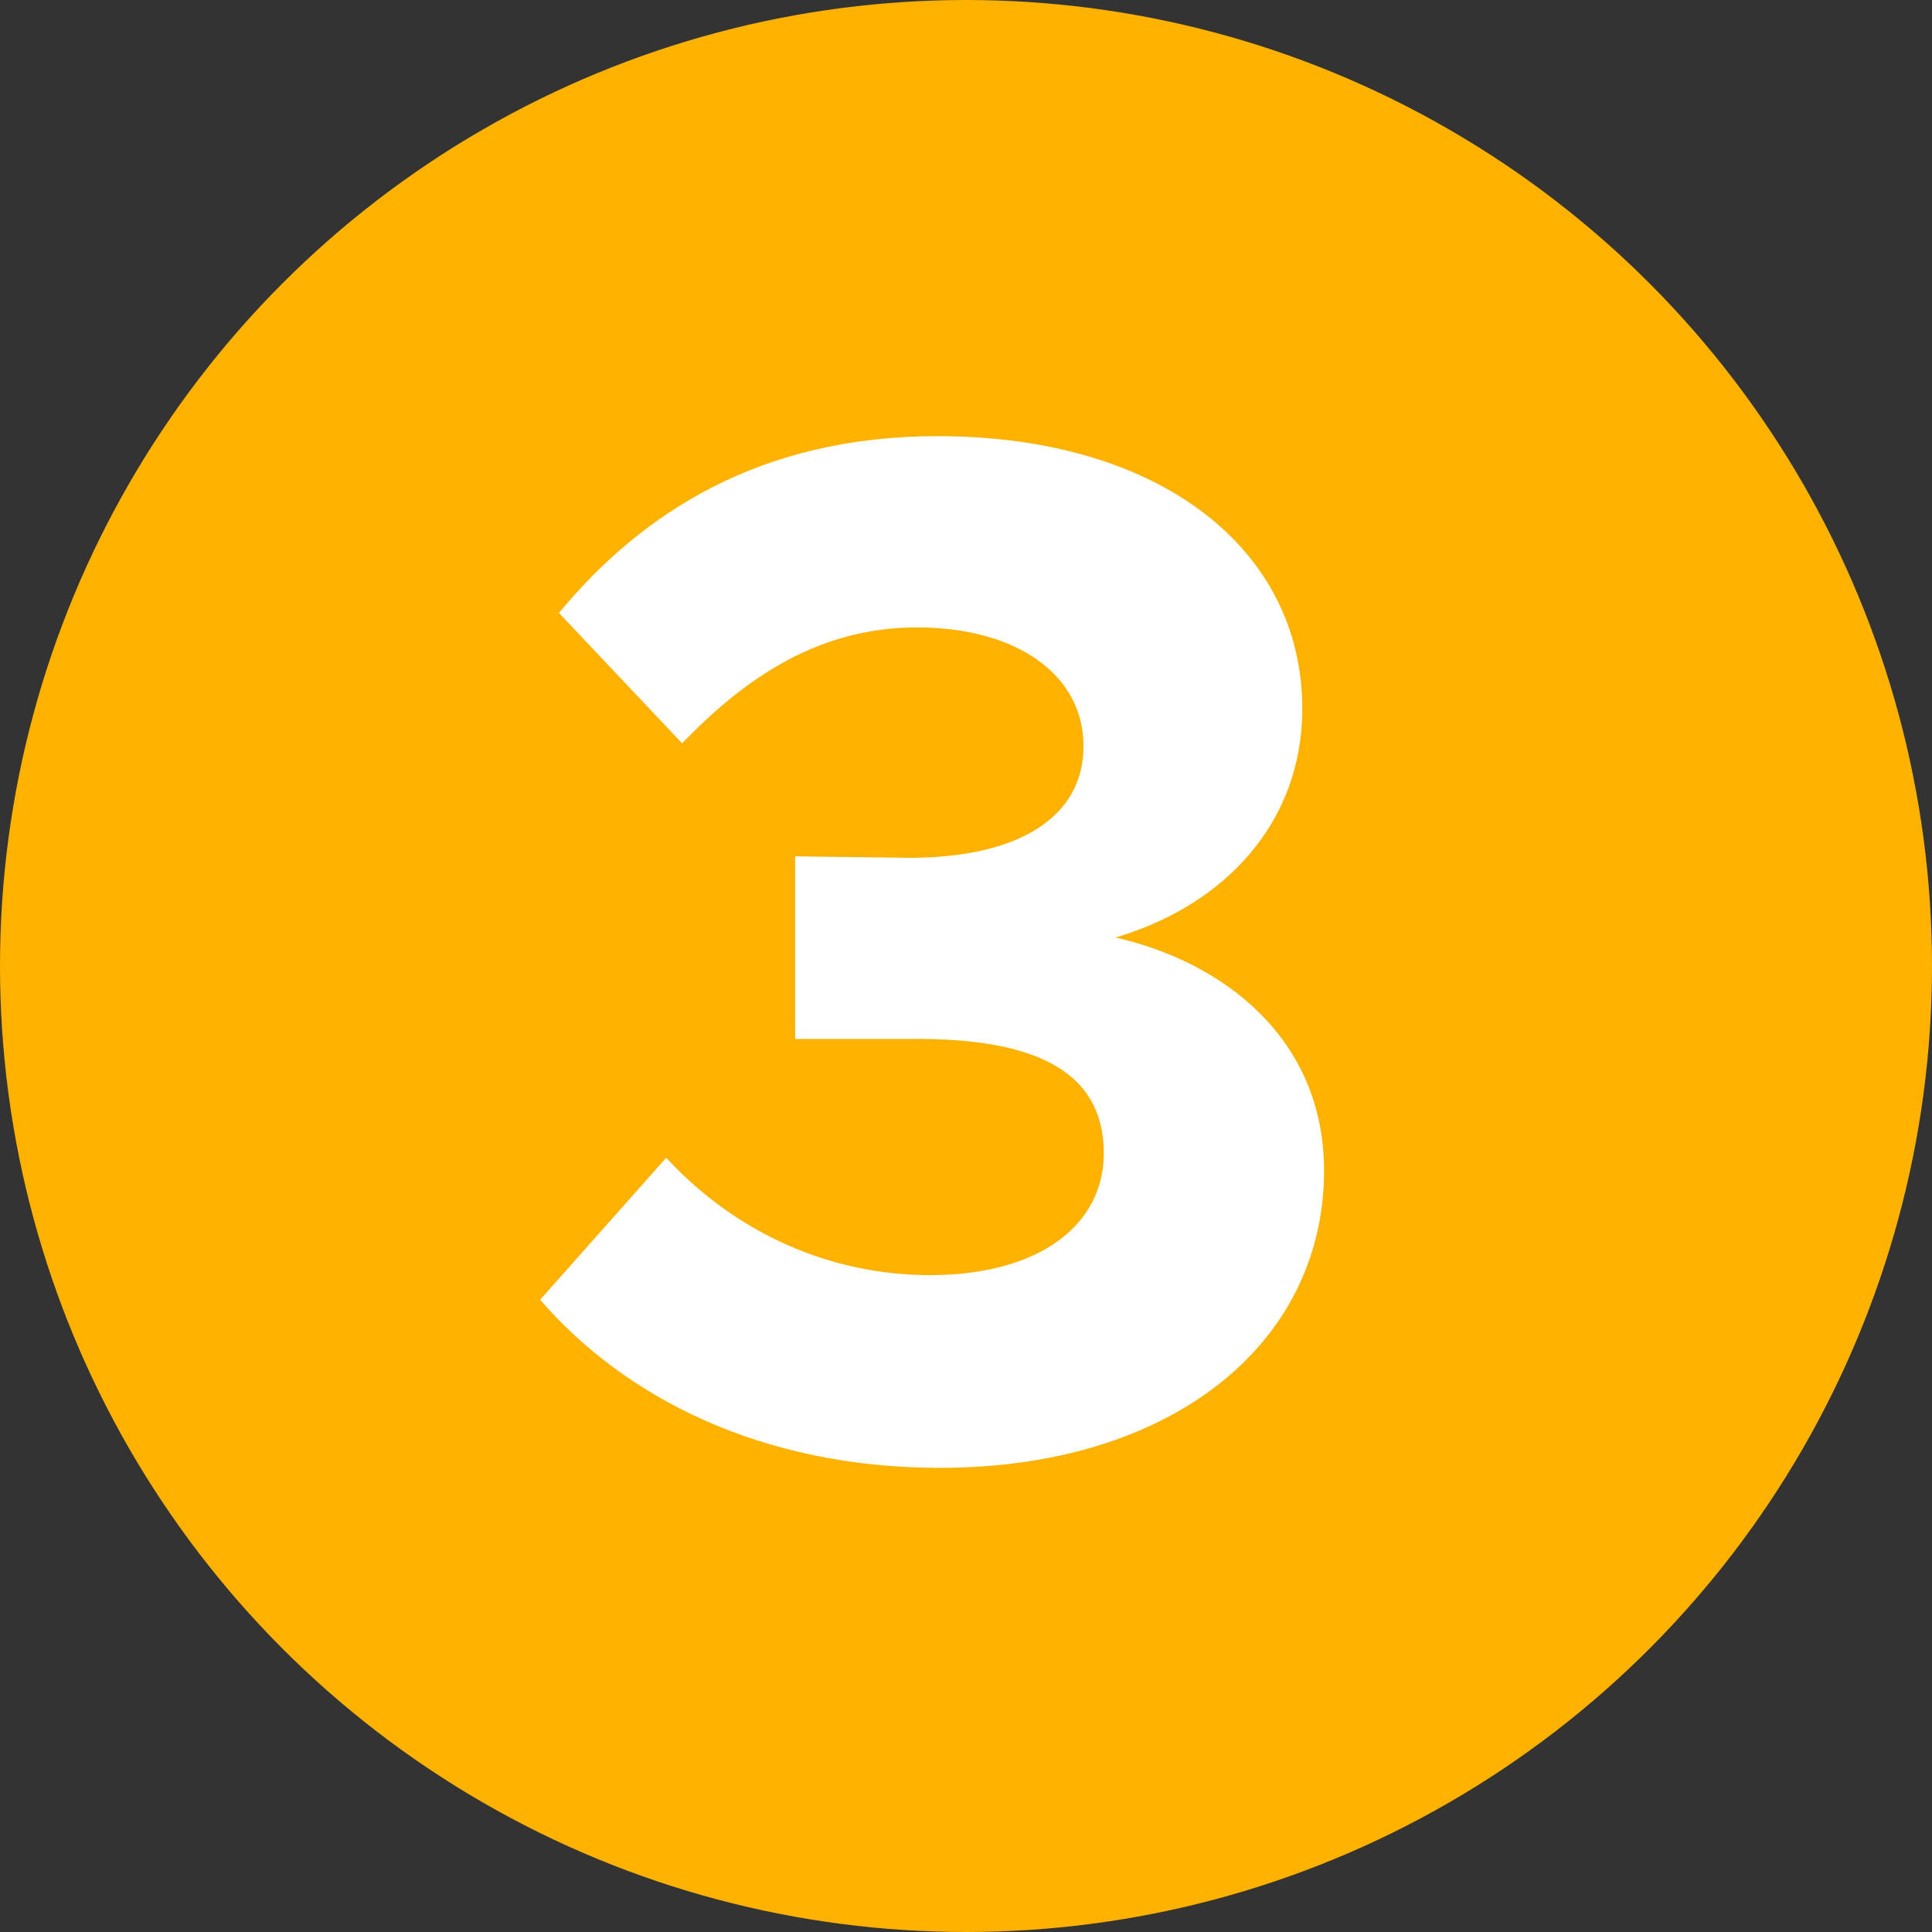
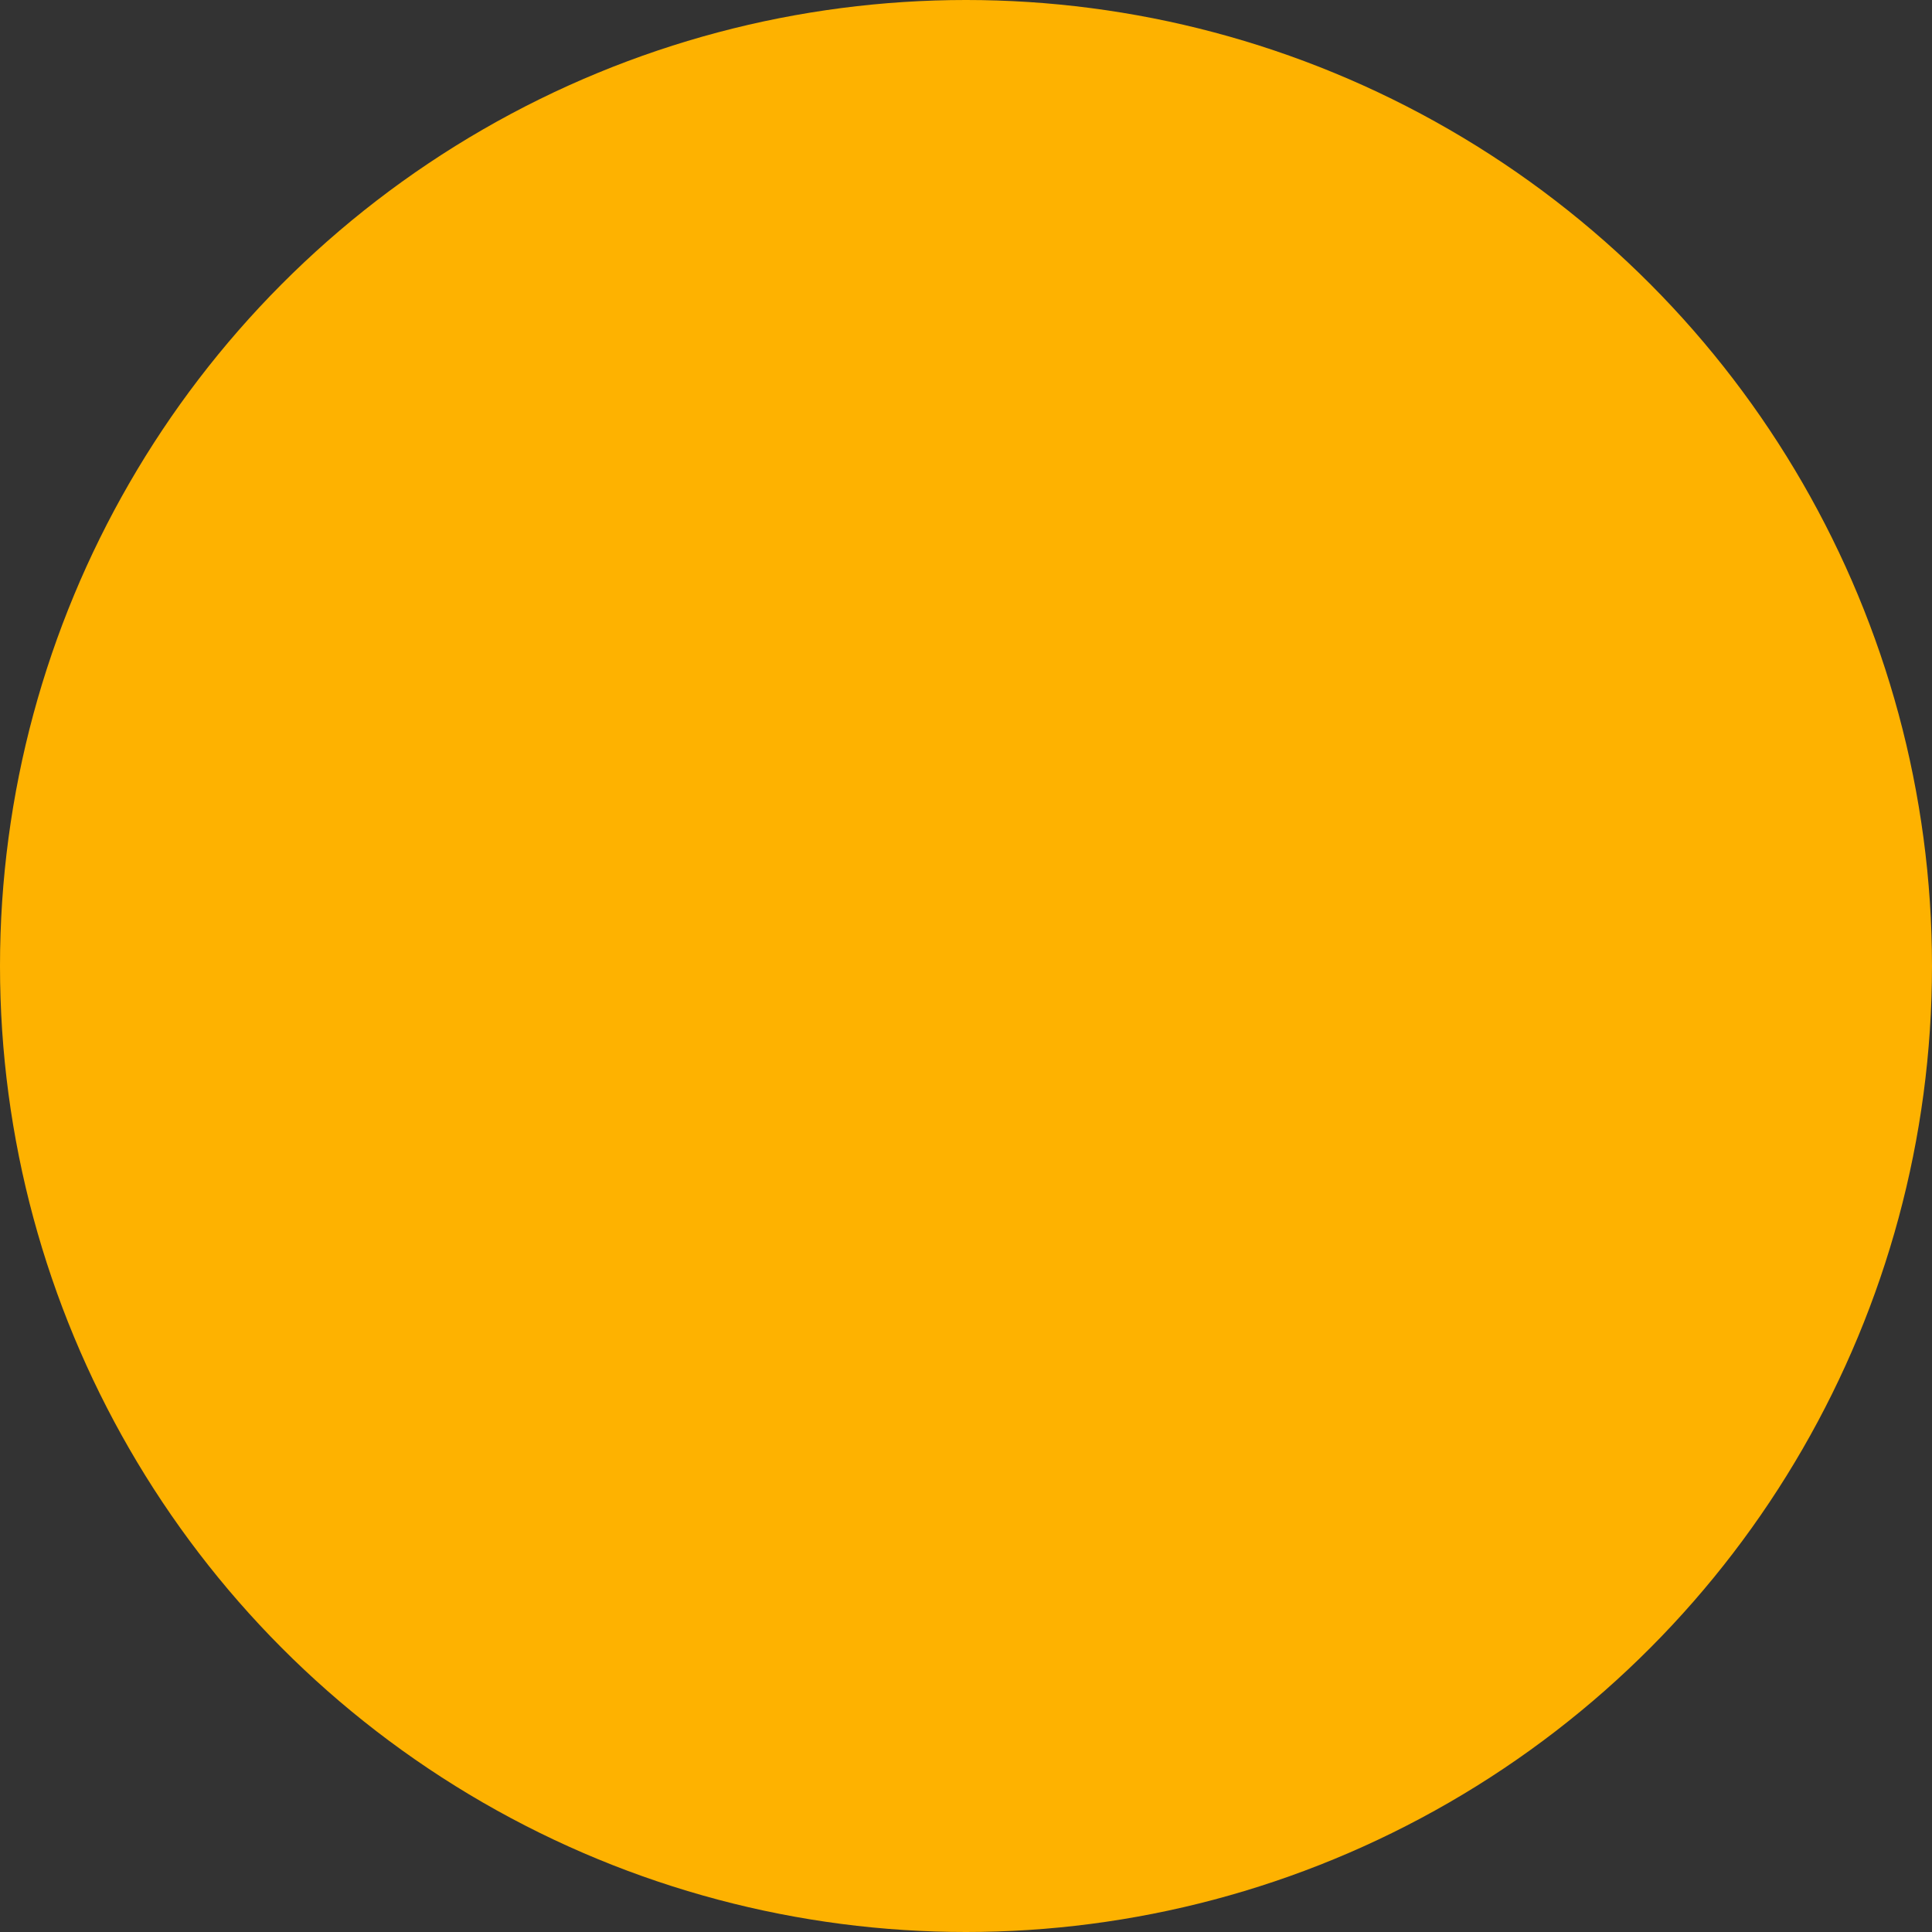
<svg xmlns="http://www.w3.org/2000/svg" width="40" height="40" viewBox="0 0 40 40" fill="none">
  <rect x="0" y="0" width="40" height="40" fill="#333333" stroke="none" />
  <circle cx="20" cy="20" r="20" fill="#FEB200" />
-   <path d="M19.463 30.39C24.263 30.39 27.413 27.81 27.413 24.24C27.413 21.51 25.343 19.92 23.093 19.41C25.343 18.75 26.963 17.04 26.963 14.67C26.963 11.4 24.053 9.03 19.403 9.03C15.743 9.03 13.283 10.62 11.573 12.69L14.123 15.39C15.503 13.95 17.033 12.99 18.983 12.99C21.023 12.99 22.433 13.95 22.433 15.45C22.433 16.92 21.083 17.76 18.833 17.76L16.463 17.73V21.51H18.833C21.623 21.48 22.853 22.29 22.853 23.88C22.853 25.35 21.533 26.4 19.253 26.4C17.183 26.4 15.233 25.53 13.793 23.97L11.183 26.91C12.923 28.92 15.743 30.39 19.463 30.39Z" fill="white" />
</svg>